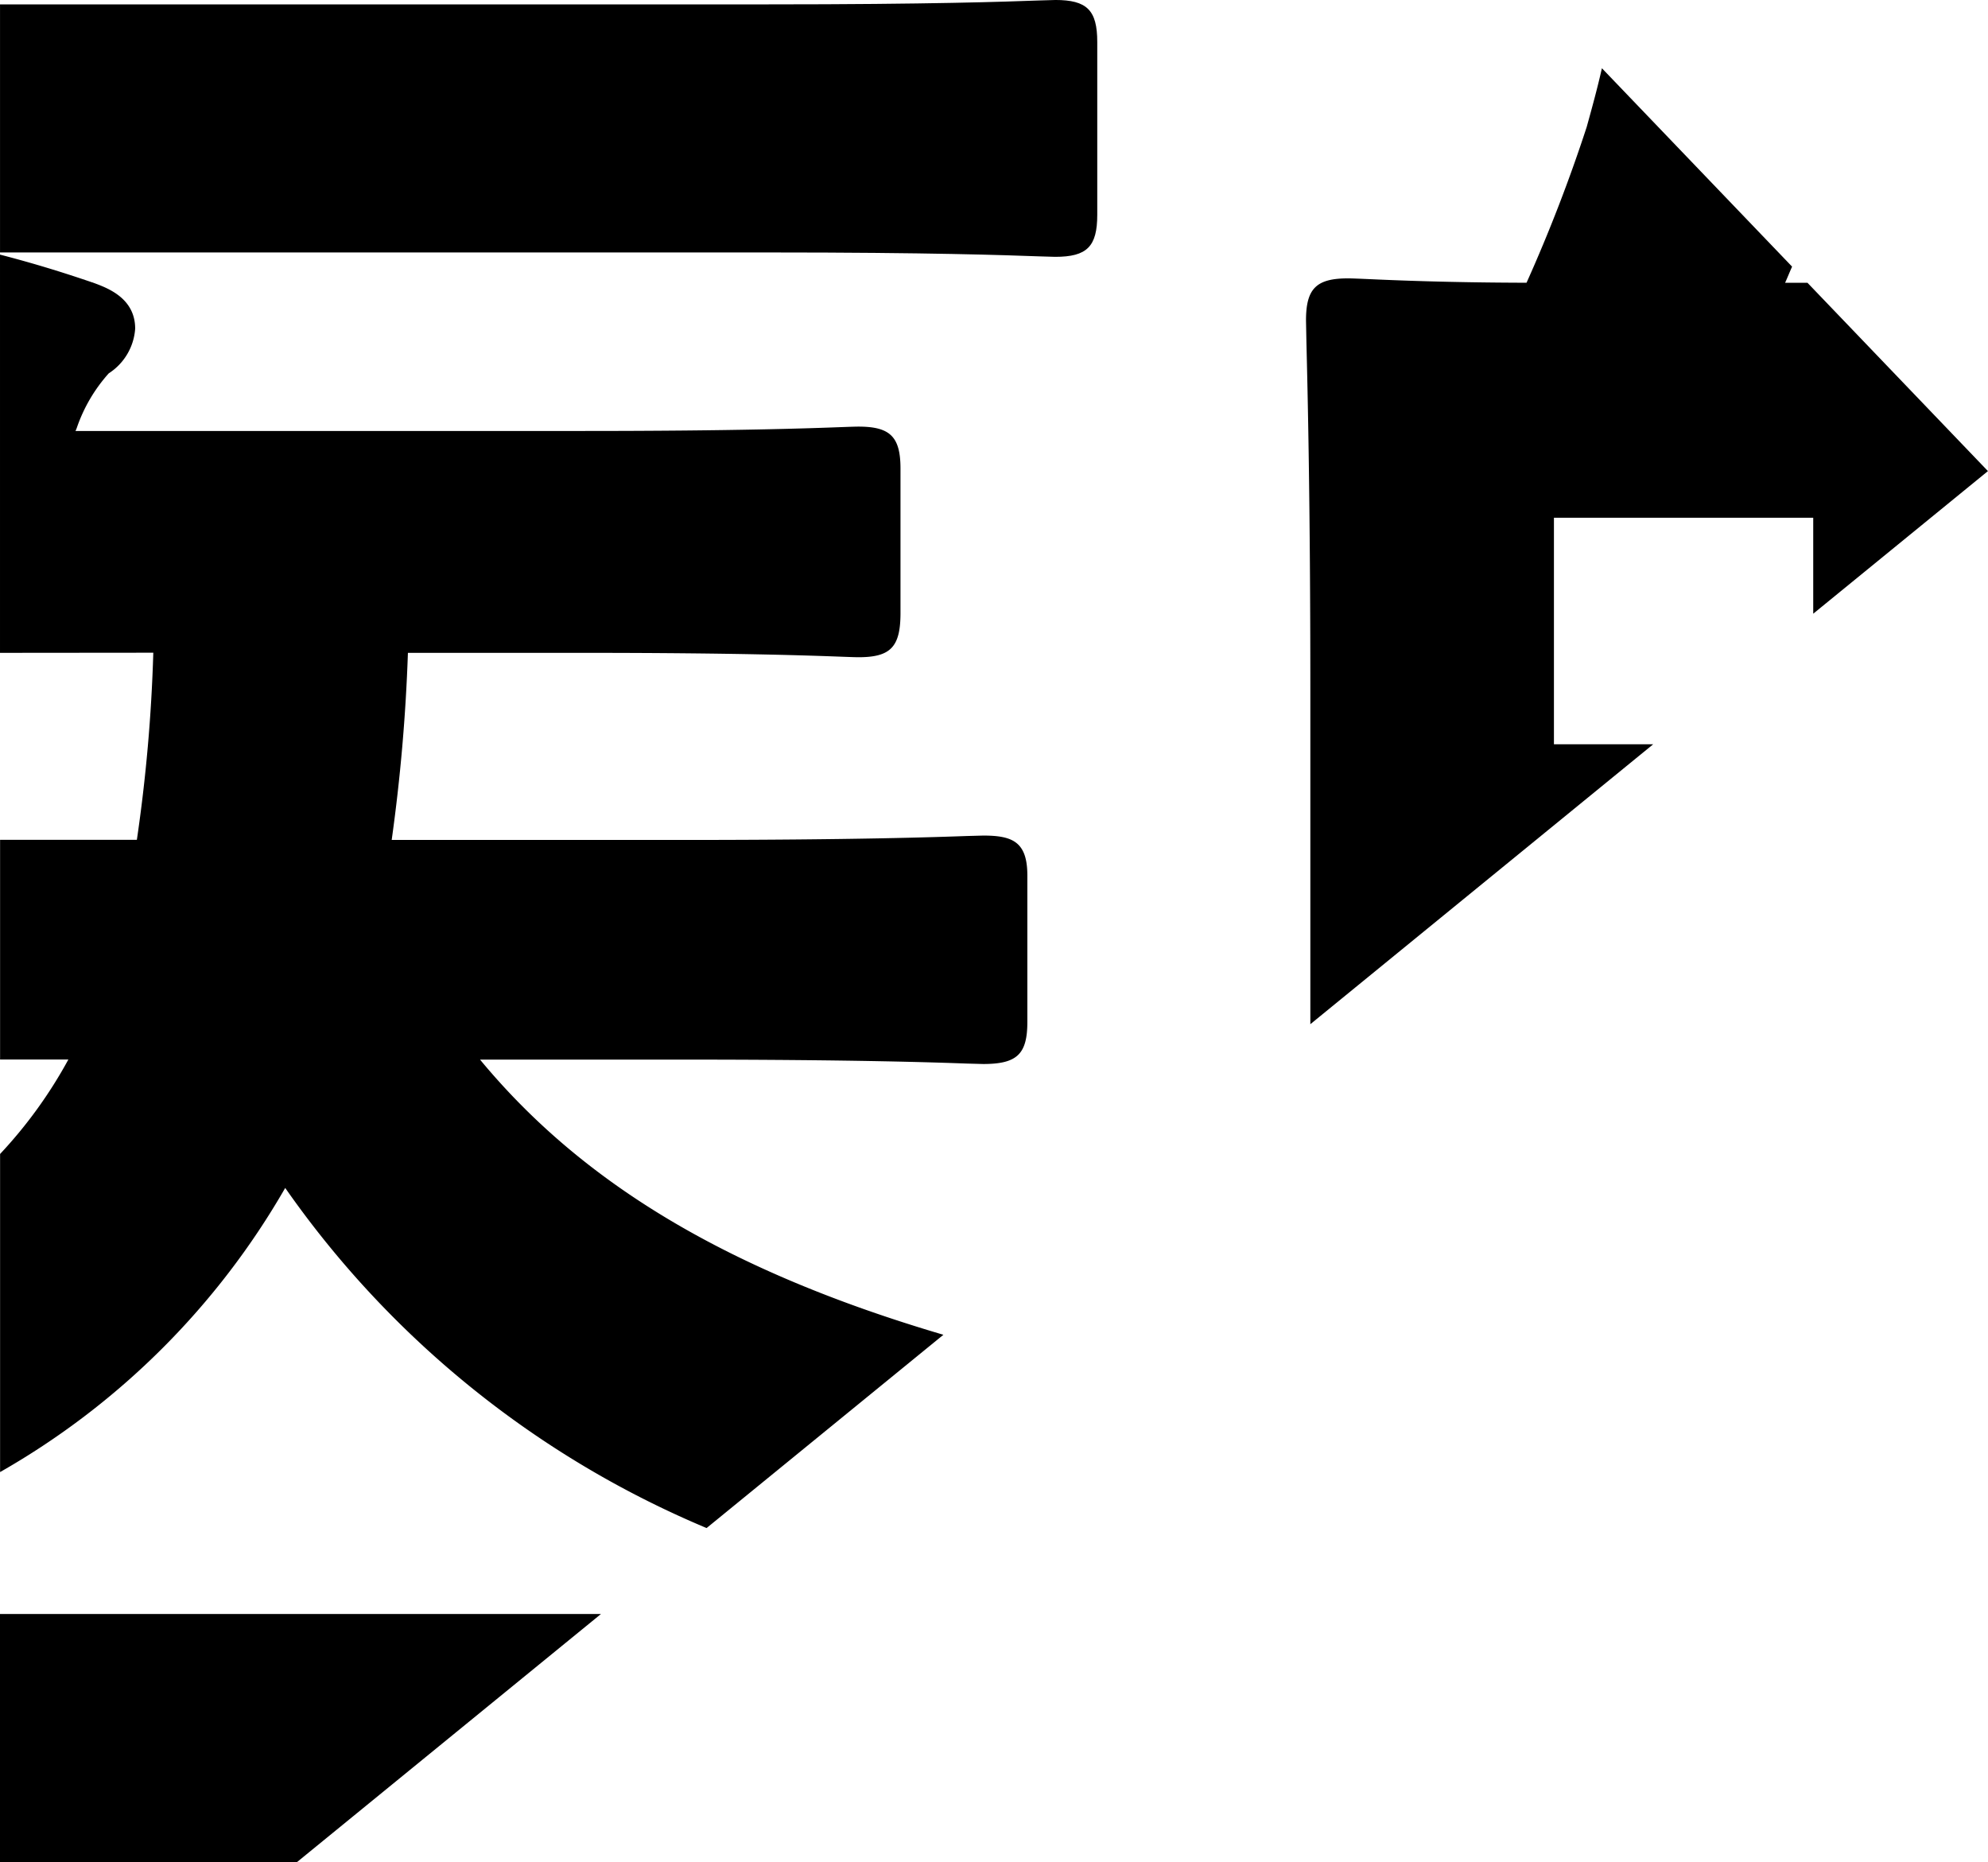
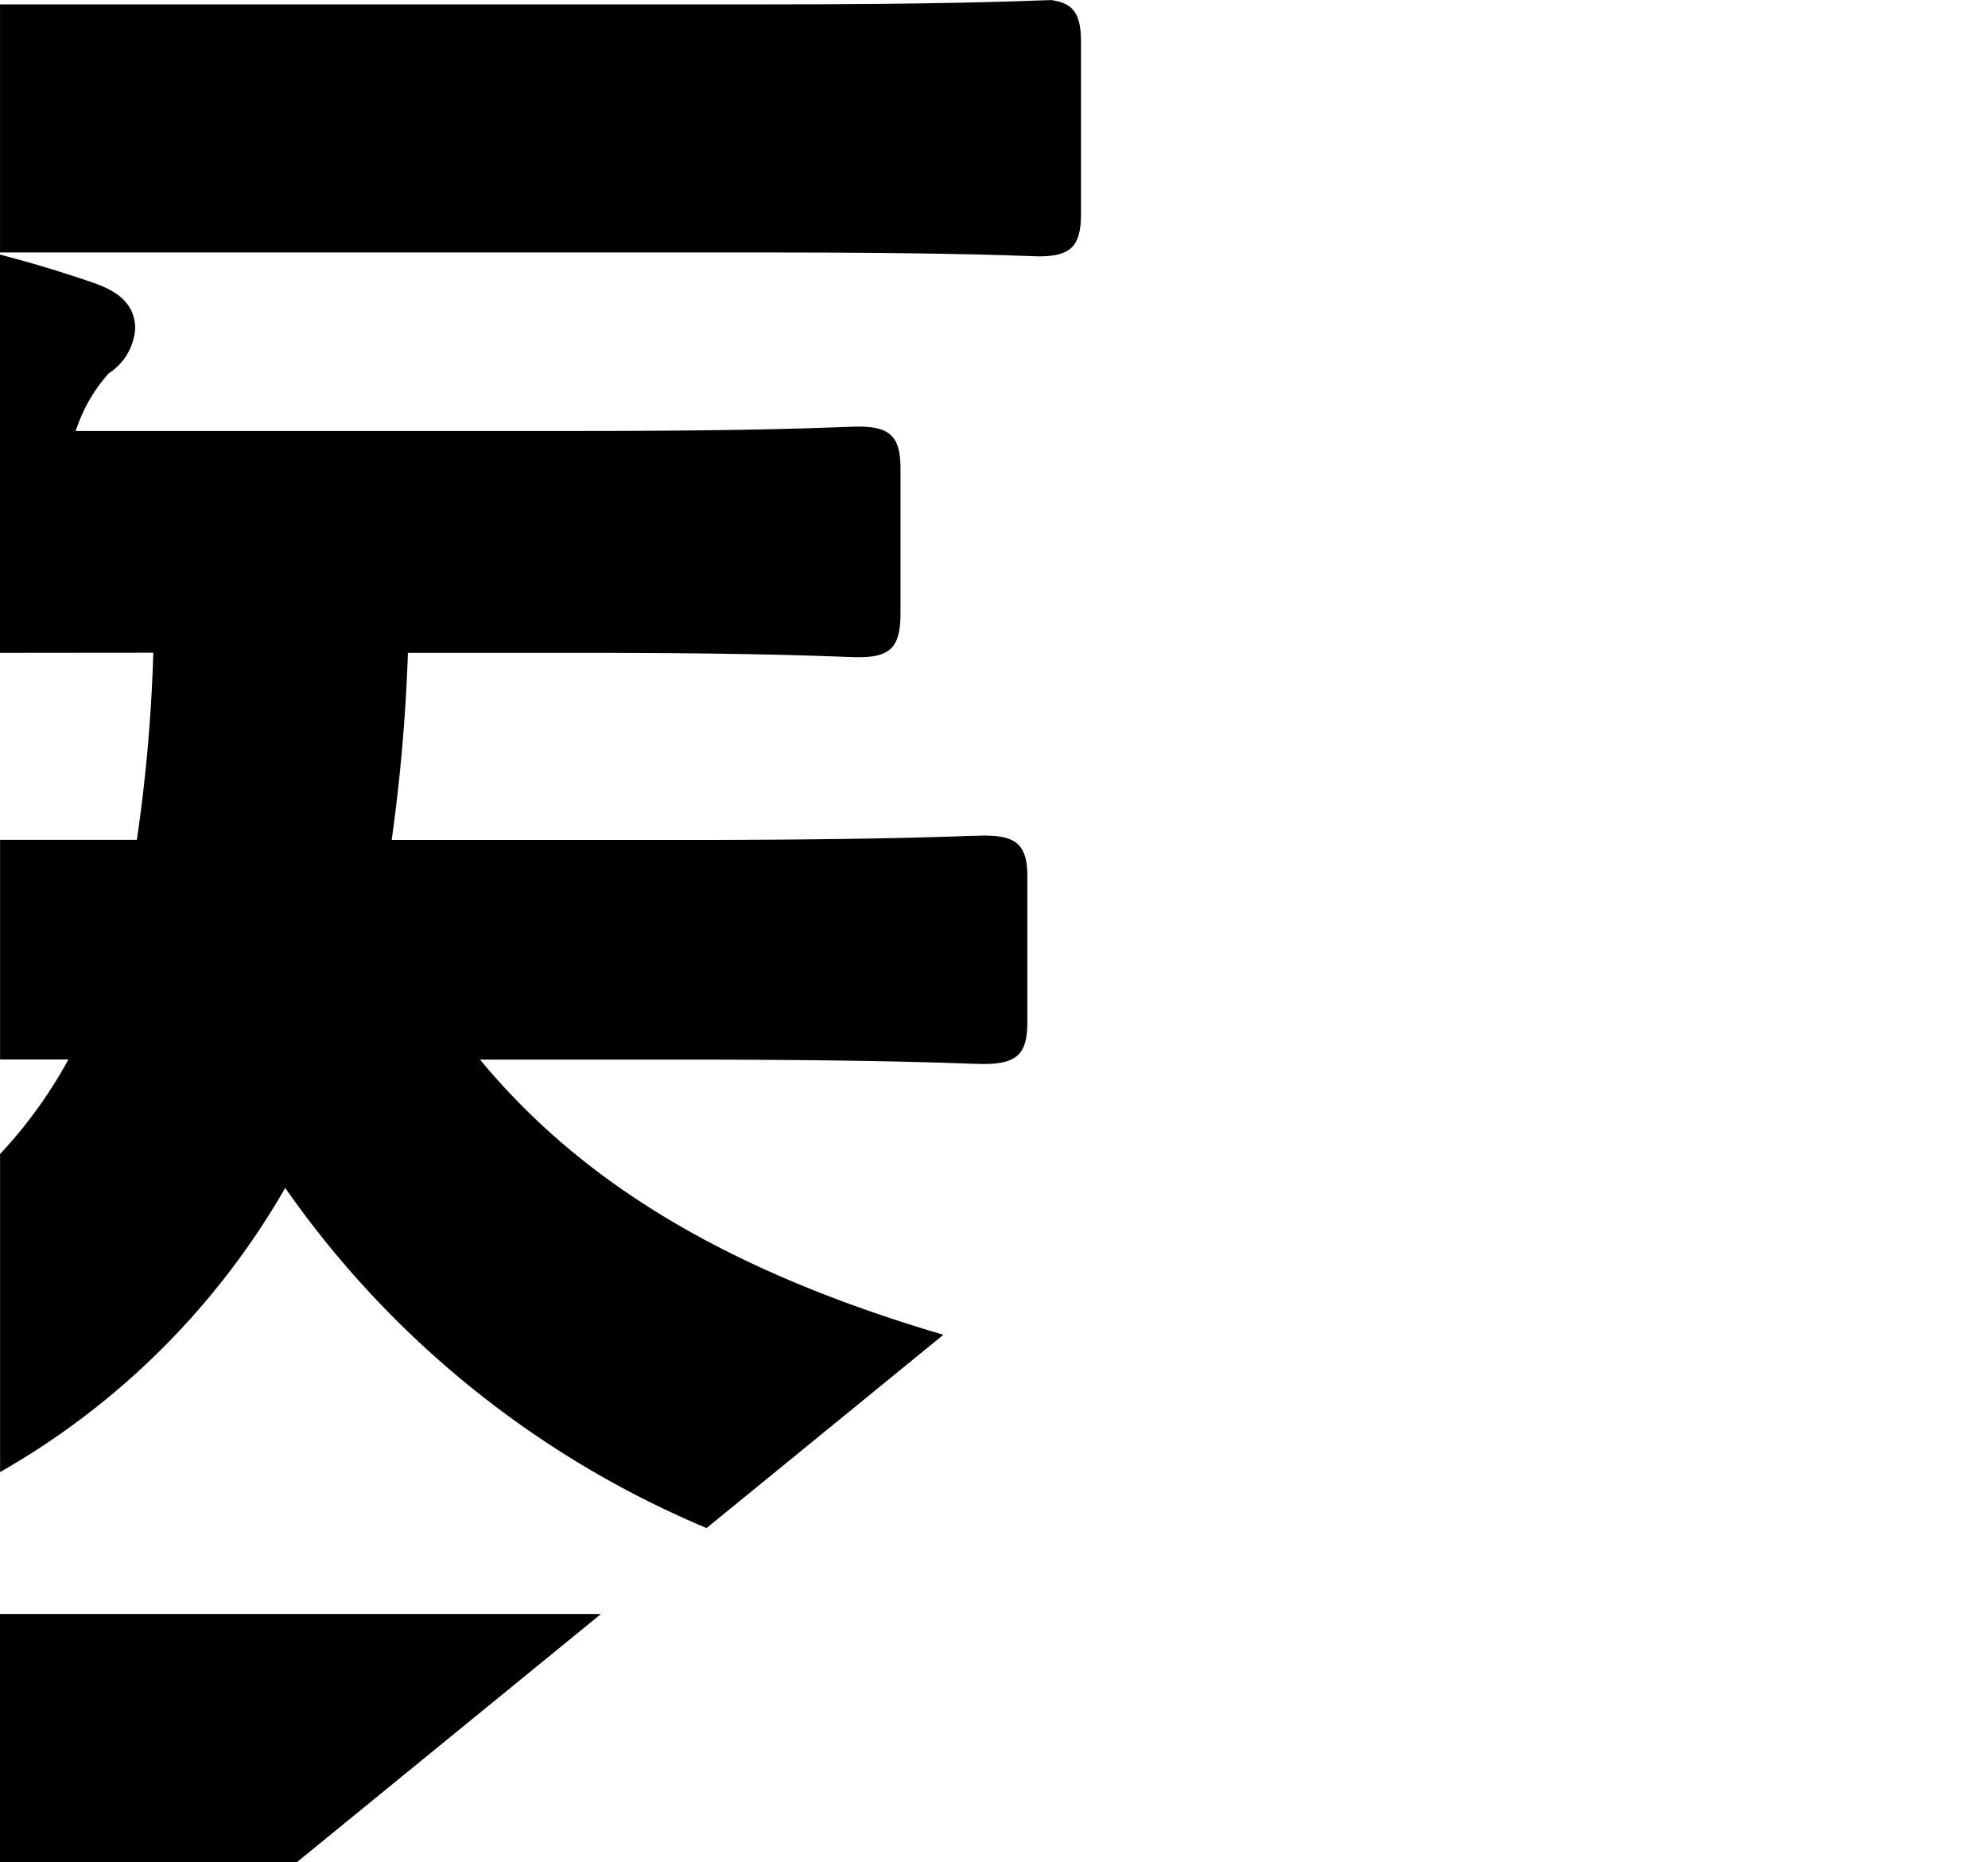
<svg xmlns="http://www.w3.org/2000/svg" width="96.833" height="90.682" viewBox="0 0 96.833 90.682">
  <g id="グループ_5253" data-name="グループ 5253" transform="translate(0)">
-     <path id="パス_14842" data-name="パス 14842" d="M284.53,118.512c.119-.262.223-.525.34-.787l-9.263-9.661c-.218.97-.475,1.9-.74,2.858a76.756,76.756,0,0,1-2.931,7.588c-3.882-.01-6.416-.12-7.725-.179-.481-.021-.8-.034-.97-.034-1.551,0-2.047.5-2.047,2.048l.021,1.1c.057,2.316.19,7.743.19,16.9v16.271l16.7-13.631h-4.835v-11.03H285.9v4.672l8.51-6.945-8.79-9.17Z" transform="translate(-197.58 -104.741)" />
    <path id="パス_14848" data-name="パス 14848" d="M229.528,133.036a78.4,78.4,0,0,1-.8,9.111h-6.663v10.7h3.326a22.329,22.329,0,0,1-3.326,4.6v15.49a37.334,37.334,0,0,0,13.888-13.837,47.366,47.366,0,0,0,20.525,16.563l11.535-9.412c-10.384-3.059-17.531-7.31-22.57-13.4h9.915c8.352,0,12.317.14,13.81.193l.782.021c1.65,0,2.152-.478,2.152-2.048v-7.135c0-1.642-.725-1.941-2.152-1.941l-.782.021c-1.492.052-5.457.192-13.81.192H241.14a86.743,86.743,0,0,0,.79-9.111h8.525c7.505,0,11.091.133,12.621.189.4.015.66.024.8.024,1.569,0,2.047-.5,2.047-2.154v-7.031c0-1.549-.5-2.045-2.047-2.045-.138,0-.393.008-.8.023-1.53.057-5.116.189-12.621.189H225.739c.021-.05.044-.1.065-.158a7.719,7.719,0,0,1,1.554-2.648,2.817,2.817,0,0,0,1.287-2.177c0-1.471-1.318-1.965-1.975-2.212-1.611-.554-3.058-.992-4.609-1.393v19.393Z" transform="translate(-222.061 -101.251)" />
    <path id="パス_14849" data-name="パス 14849" d="M236.526,166.453l14.808-12.083H222.062v12.083Z" transform="translate(-222.062 -75.772)" />
-     <path id="パス_14850" data-name="パス 14850" d="M273.459,106.02l-.792.023c-1.578.057-5.277.19-13.161.19H222.062v12.081h37.444c7.884,0,11.583.133,13.161.19l.792.023c1.549,0,2.048-.5,2.048-2.047v-8.414c0-1.551-.5-2.047-2.048-2.047" transform="translate(-222.061 -106.02)" />
+     <path id="パス_14850" data-name="パス 14850" d="M273.459,106.02l-.792.023c-1.578.057-5.277.19-13.161.19H222.062v12.081h37.444c7.884,0,11.583.133,13.161.19c1.549,0,2.048-.5,2.048-2.047v-8.414c0-1.551-.5-2.047-2.048-2.047" transform="translate(-222.061 -106.02)" />
  </g>
</svg>